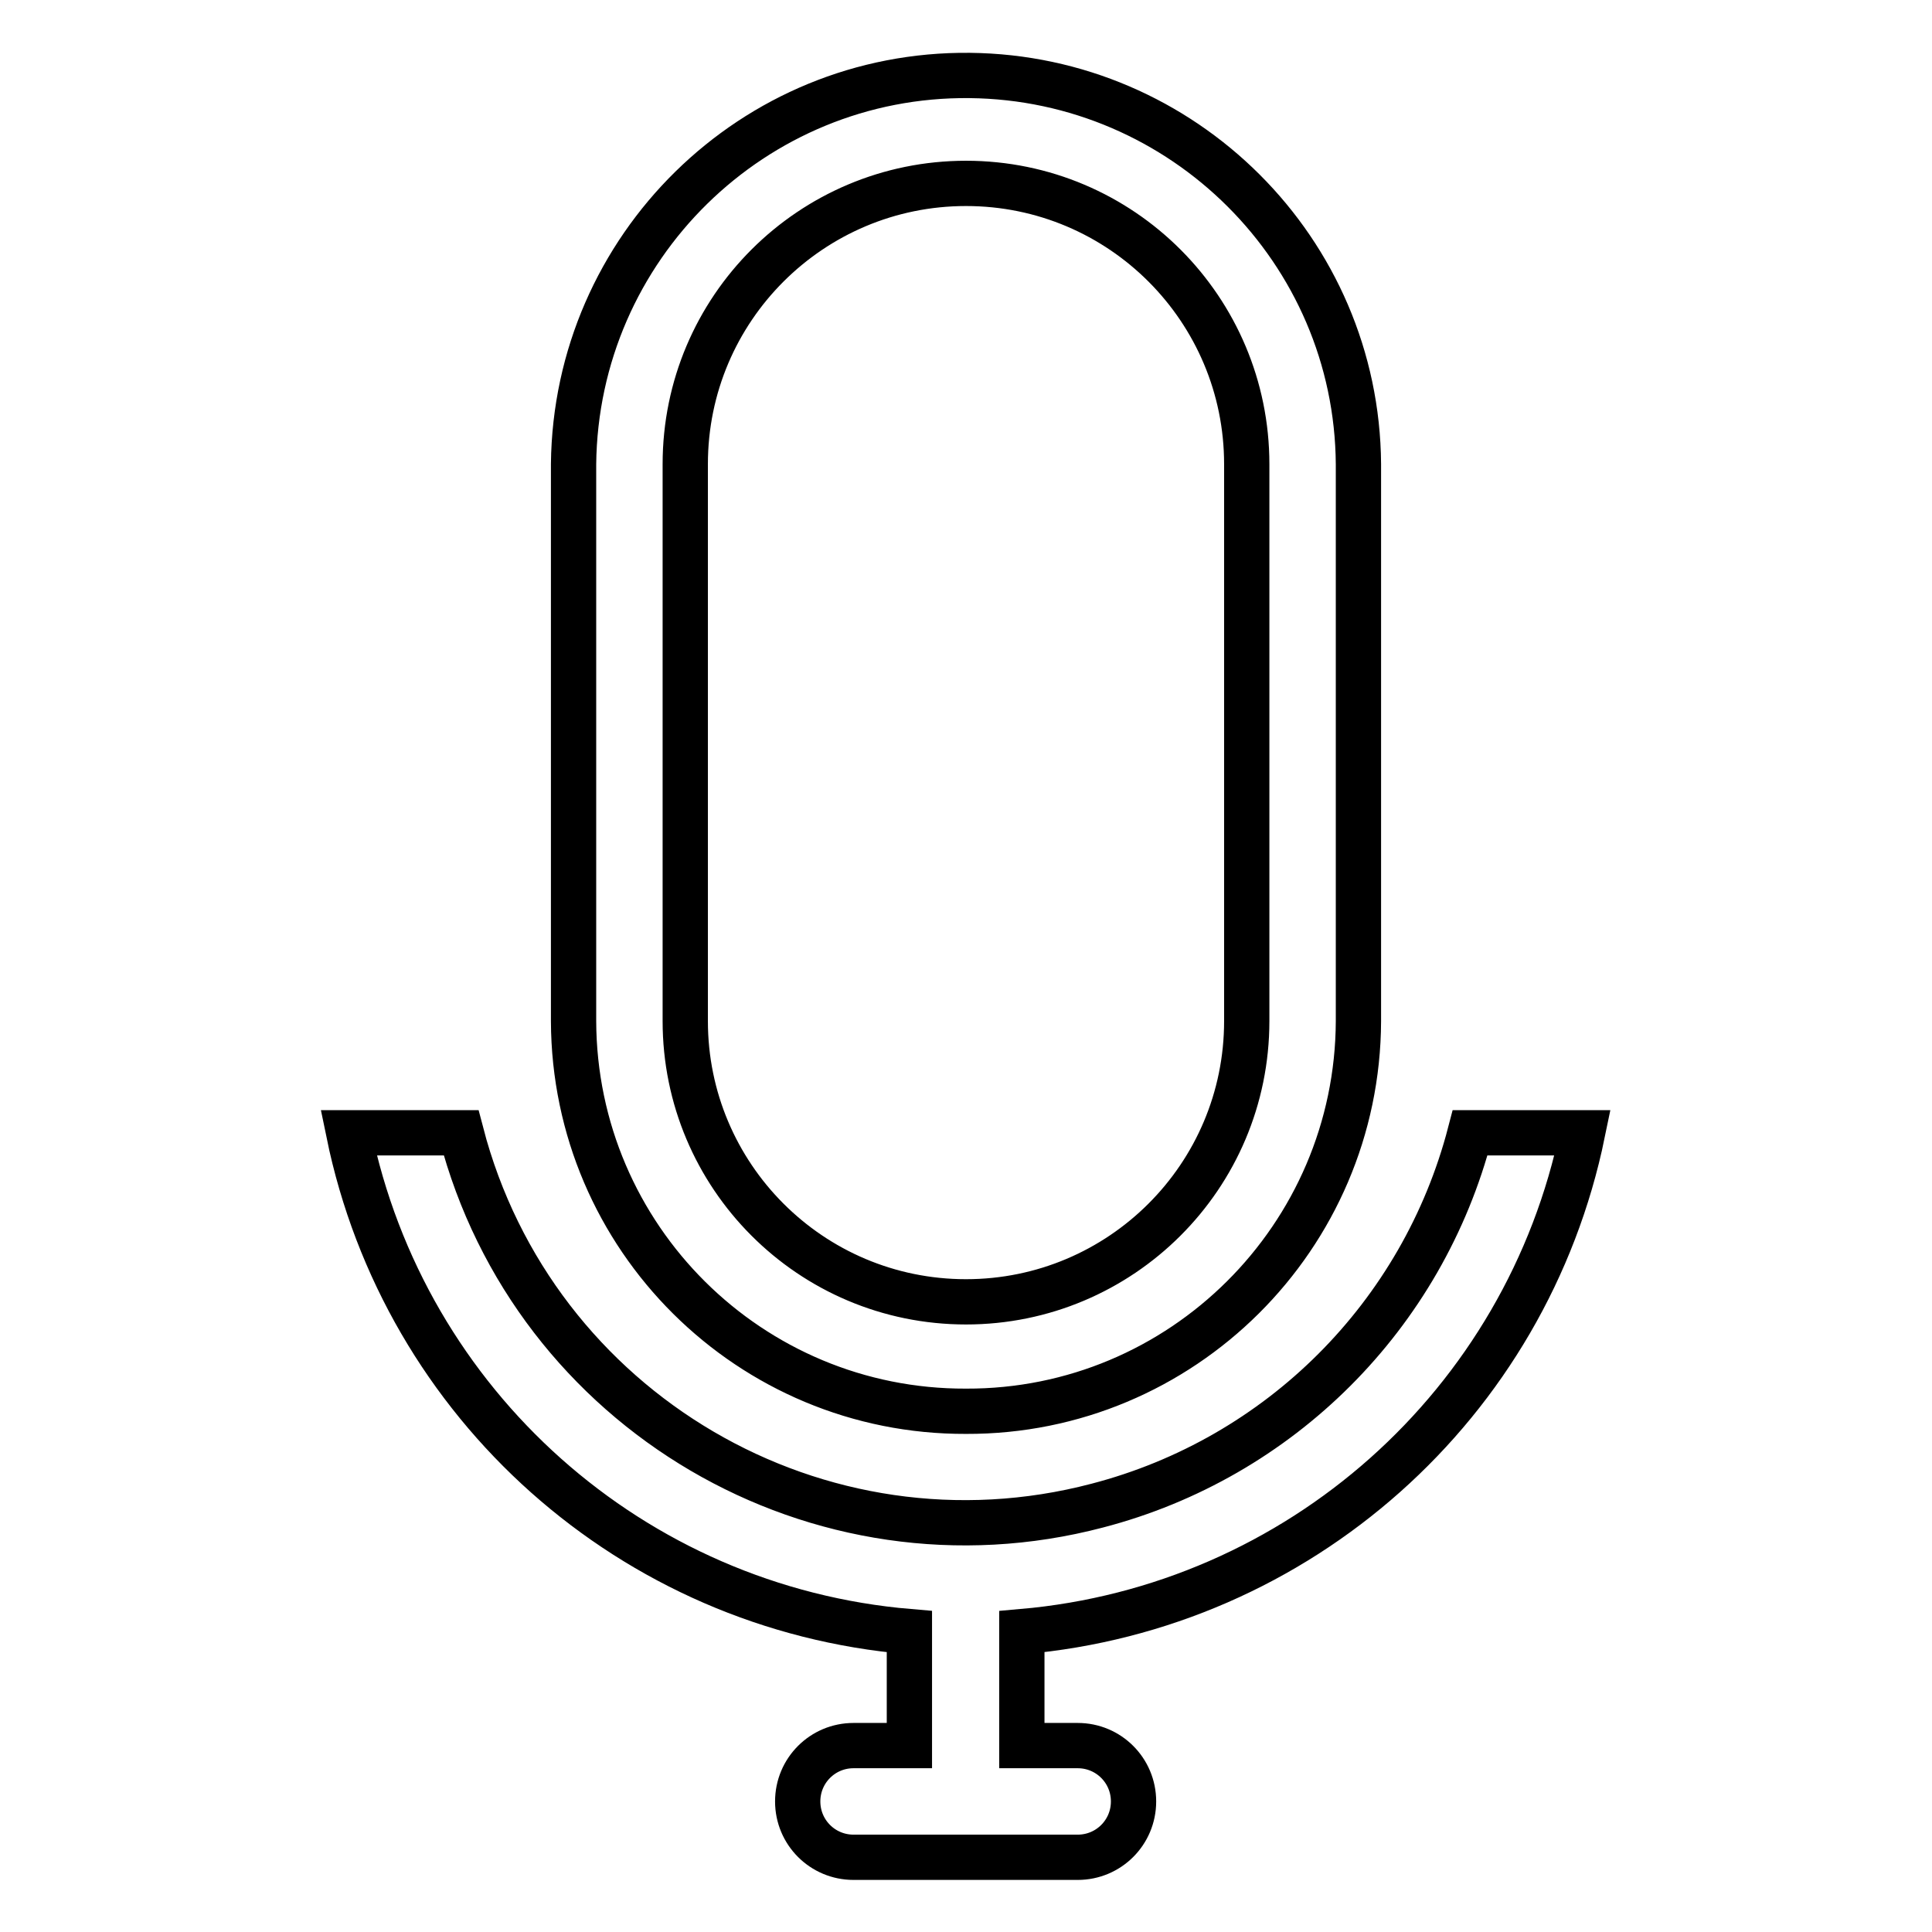
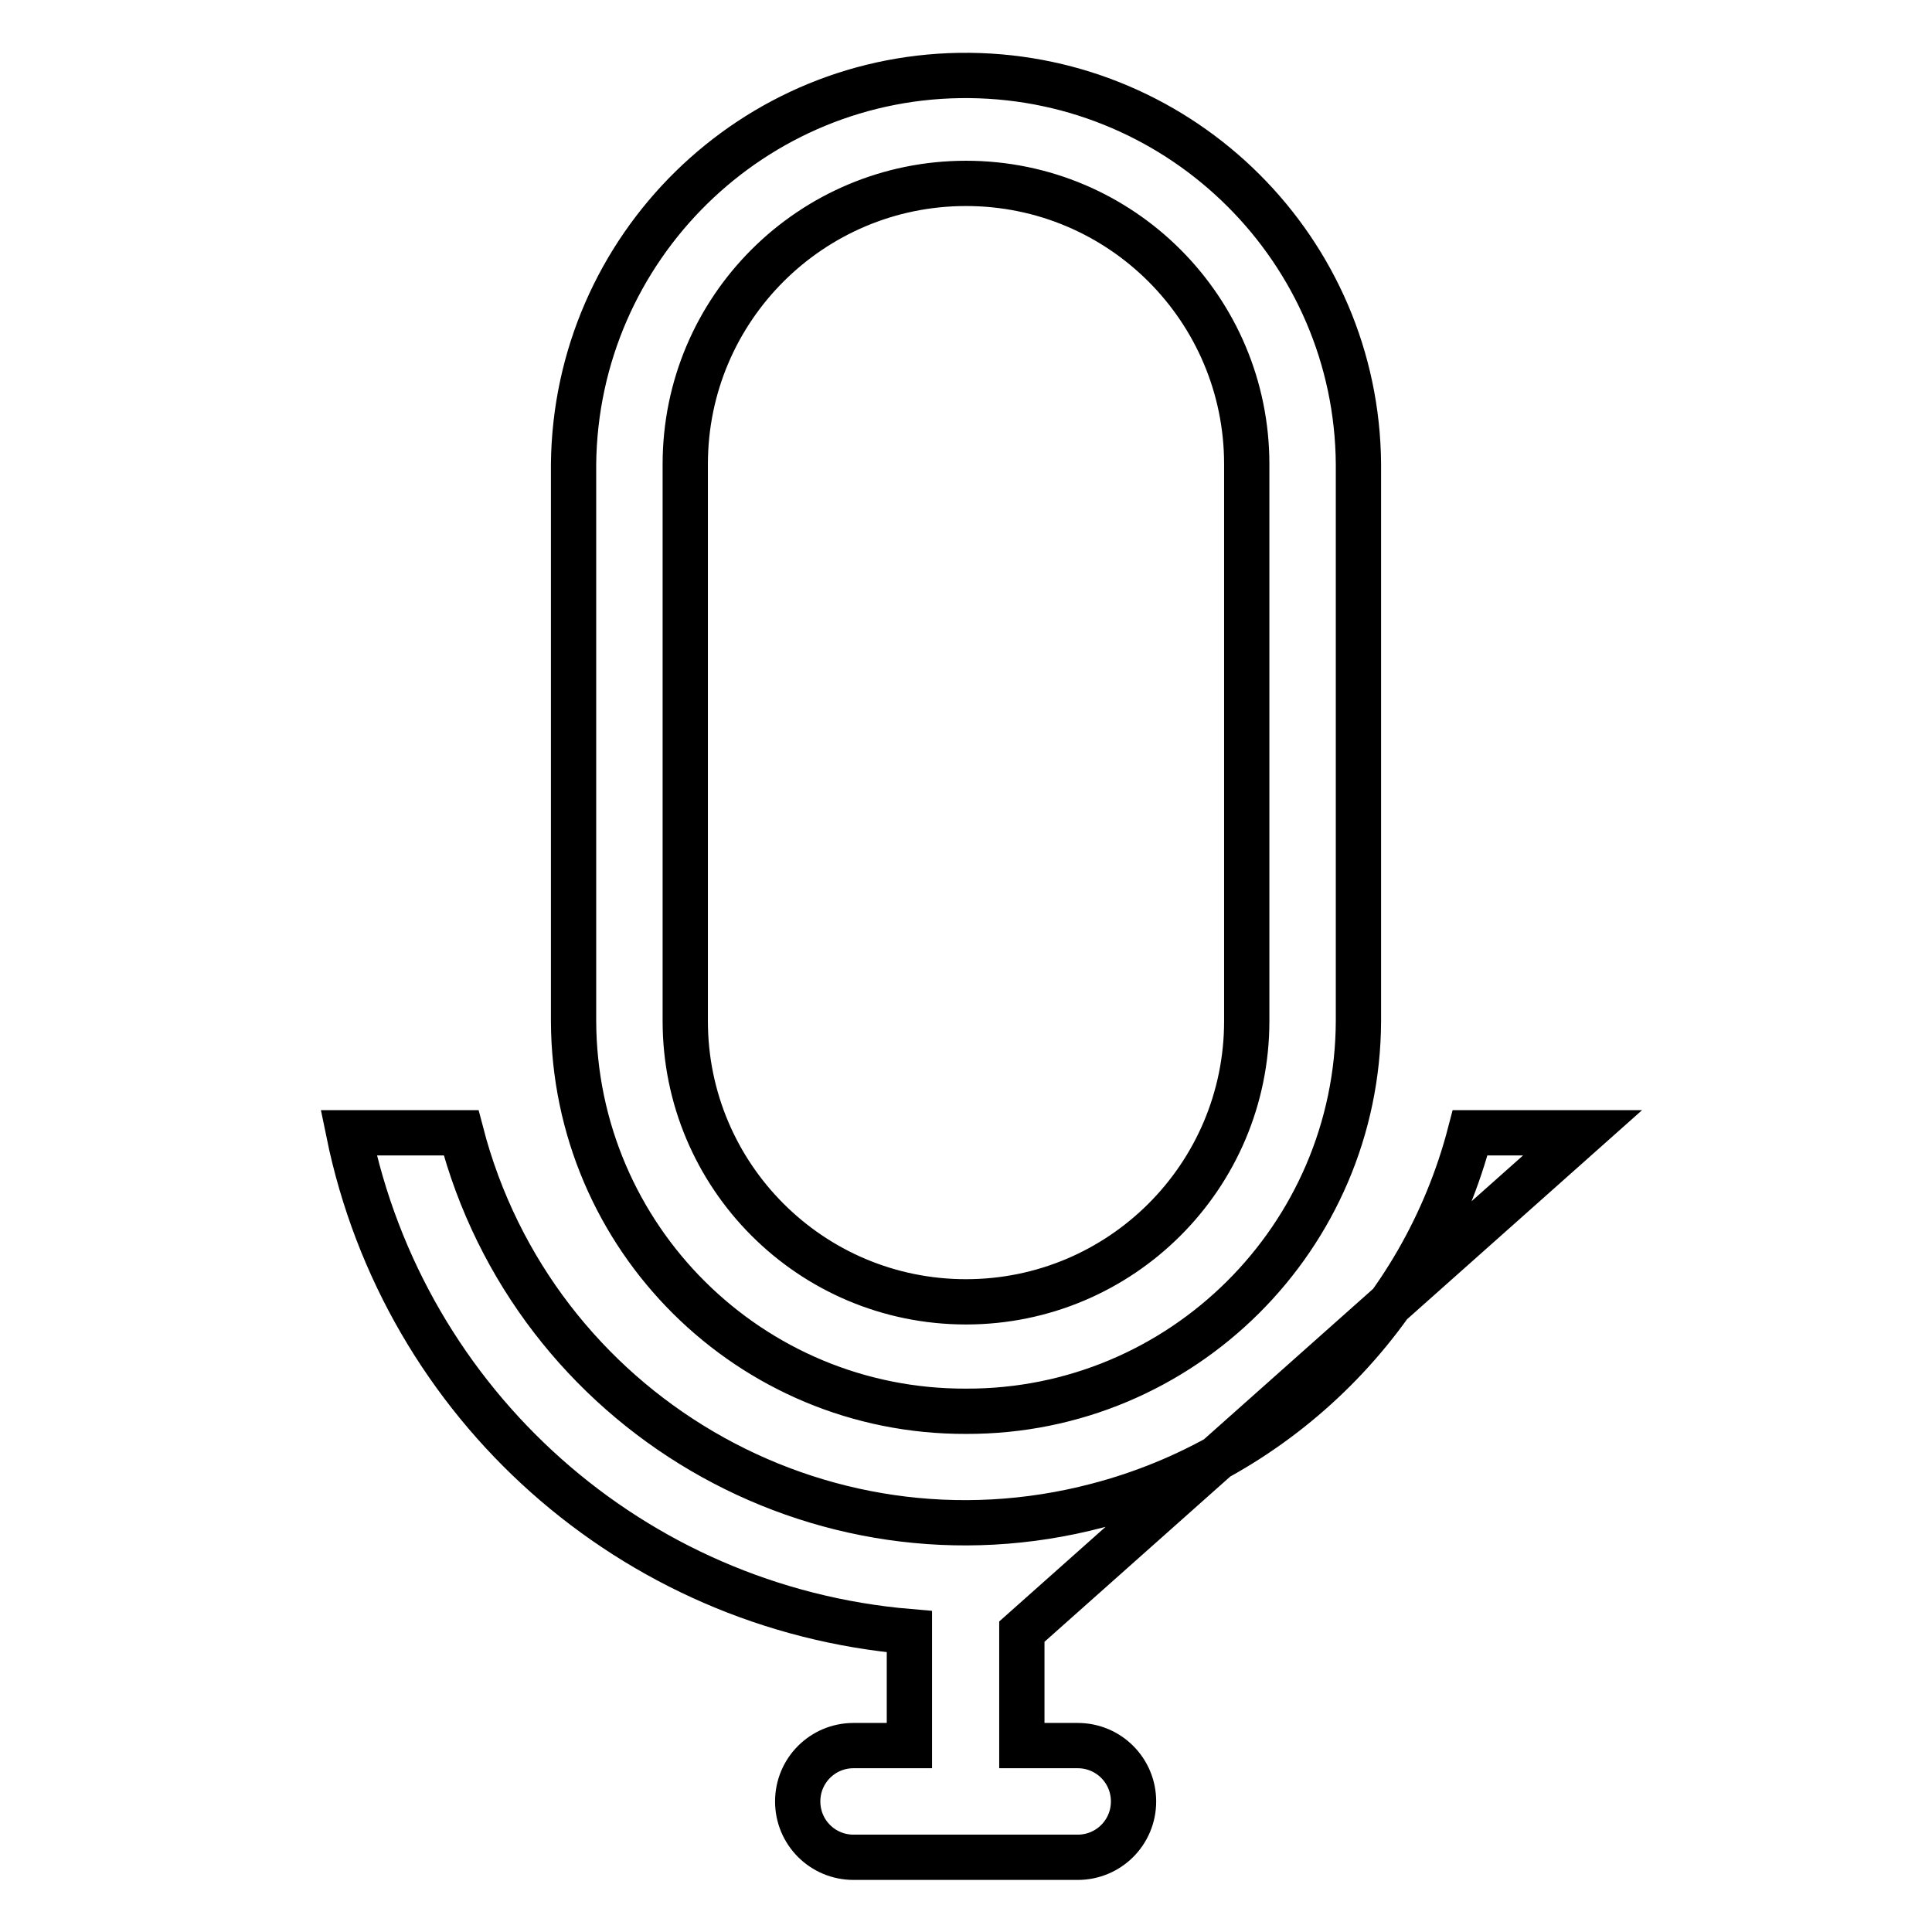
<svg xmlns="http://www.w3.org/2000/svg" version="1.1" x="0px" y="0px" viewBox="0 0 256 256" enable-background="new 0 0 256 256" xml:space="preserve">
  <g>
-     <path stroke-width="6" fill-opacity="0" stroke="#000000" d="M135.4,216.2v15.1h7.4c4.1,0,7.4,3.3,7.4,7.4s-3.3,7.4-7.4,7.4h-29.7c-4.1,0-7.4-3.3-7.4-7.4 s3.3-7.4,7.4-7.4h7.4v-15.1c-36.7-3.1-66.9-30-74.3-66.1h14.9c9.6,36.9,47.4,59.1,84.3,49.4c24.2-6.3,43.1-25.2,49.4-49.4h14.9 C202.3,186.1,172.1,213,135.4,216.2z M128,187c-28.6,0.1-51.9-23-52-51.7V61.5C76.3,32.8,99.8,9.7,128.5,10 c28.3,0.3,51.3,23.2,51.5,51.5v73.8C179.9,163.9,156.6,187.1,128,187L128,187z M165.2,61.5c0-20.5-16.6-37.2-37.2-37.2 c-20.5,0-37.2,16.6-37.2,37.2v73.8c0,20.5,16.6,37.2,37.2,37.2c20.5,0,37.2-16.6,37.2-37.2V61.5z" />
+     <path stroke-width="6" fill-opacity="0" stroke="#000000" d="M135.4,216.2v15.1h7.4c4.1,0,7.4,3.3,7.4,7.4s-3.3,7.4-7.4,7.4h-29.7c-4.1,0-7.4-3.3-7.4-7.4 s3.3-7.4,7.4-7.4h7.4v-15.1c-36.7-3.1-66.9-30-74.3-66.1h14.9c9.6,36.9,47.4,59.1,84.3,49.4c24.2-6.3,43.1-25.2,49.4-49.4h14.9 z M128,187c-28.6,0.1-51.9-23-52-51.7V61.5C76.3,32.8,99.8,9.7,128.5,10 c28.3,0.3,51.3,23.2,51.5,51.5v73.8C179.9,163.9,156.6,187.1,128,187L128,187z M165.2,61.5c0-20.5-16.6-37.2-37.2-37.2 c-20.5,0-37.2,16.6-37.2,37.2v73.8c0,20.5,16.6,37.2,37.2,37.2c20.5,0,37.2-16.6,37.2-37.2V61.5z" />
  </g>
</svg>